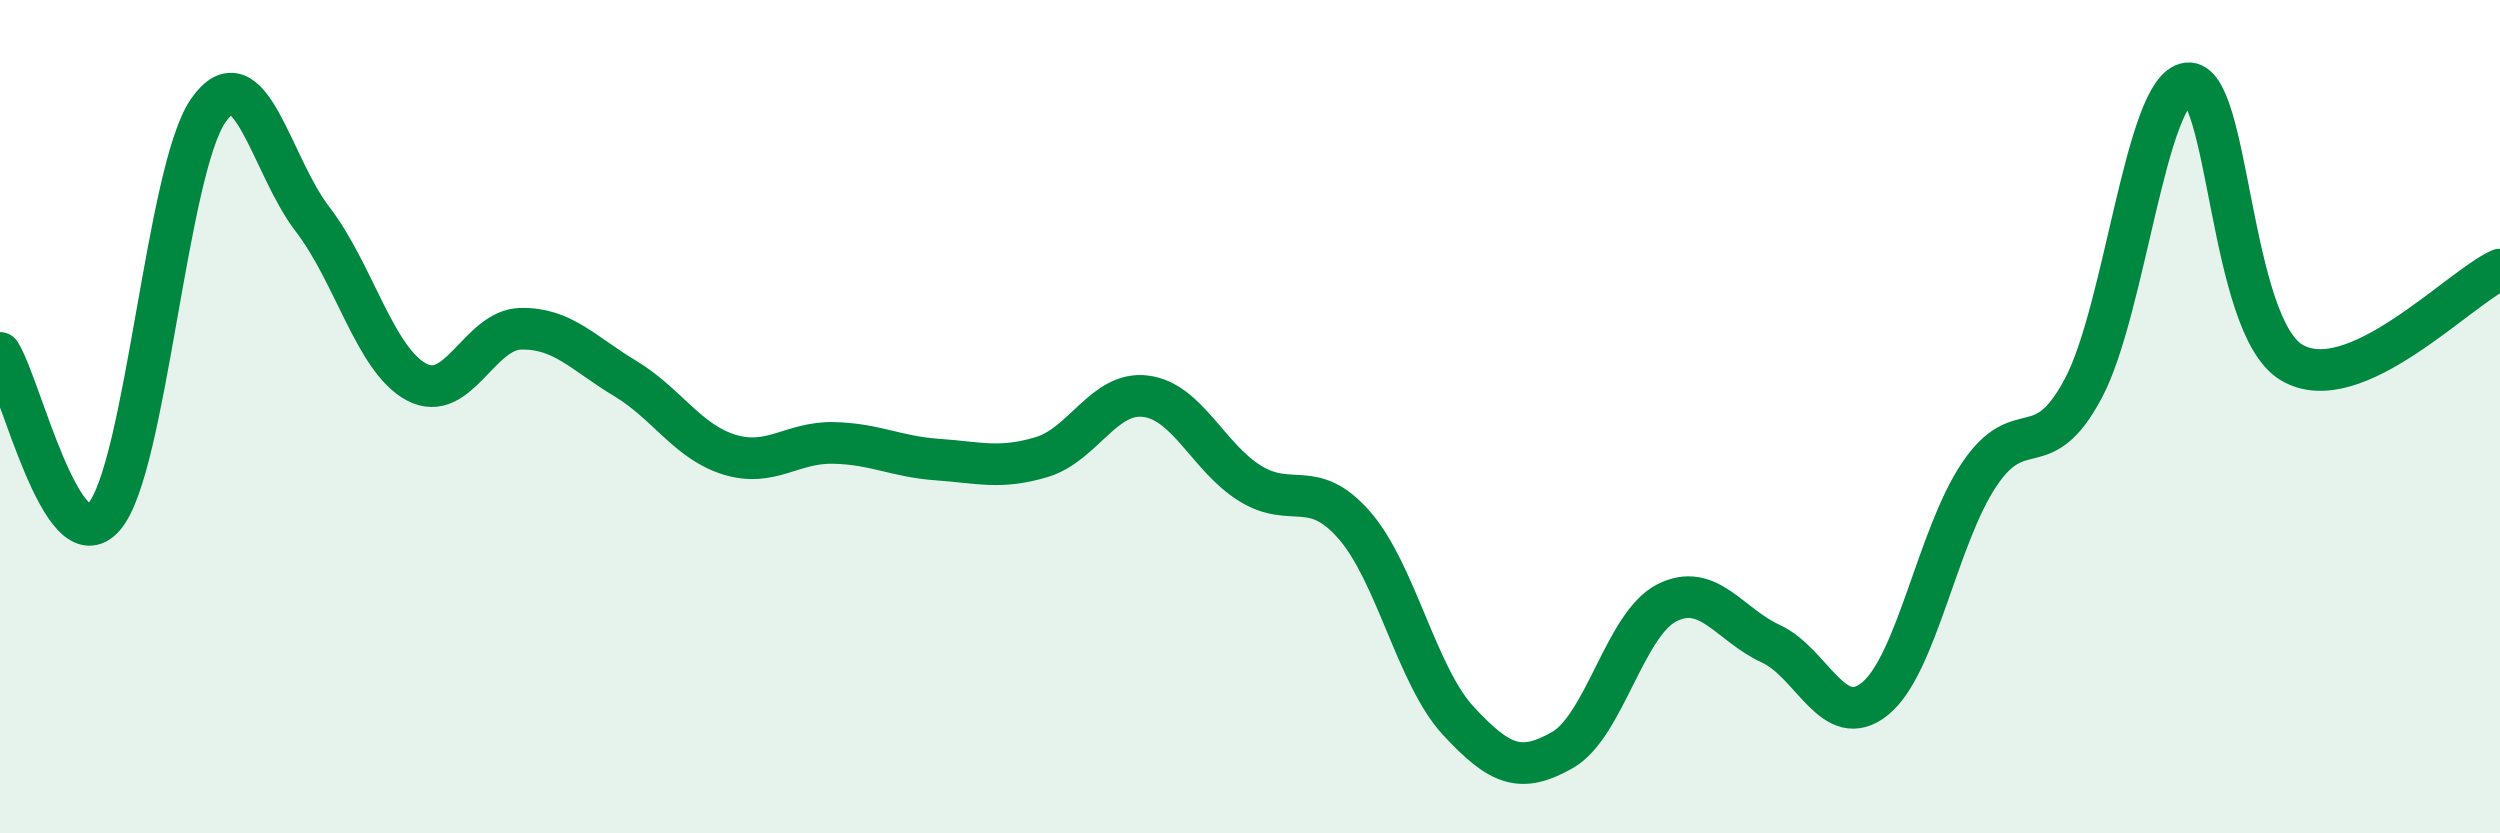
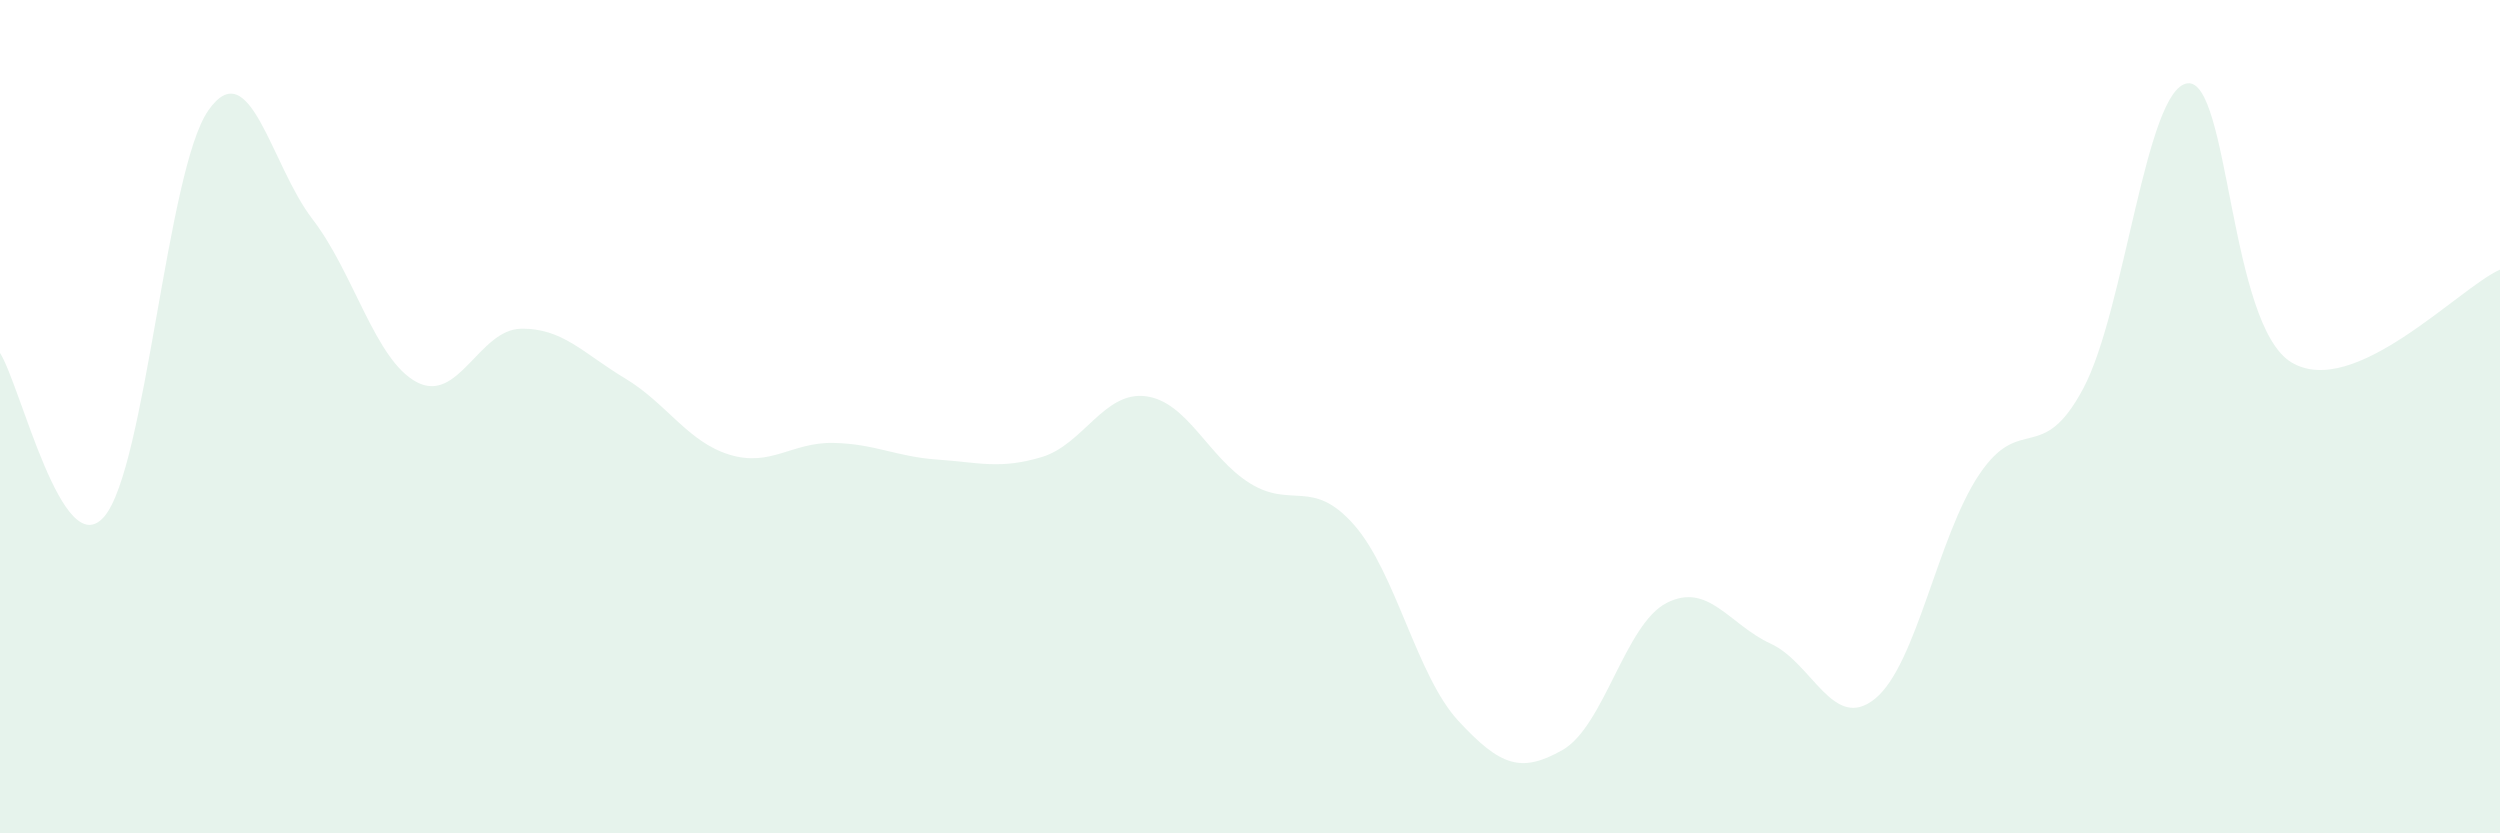
<svg xmlns="http://www.w3.org/2000/svg" width="60" height="20" viewBox="0 0 60 20">
  <path d="M 0,8.47 C 0.5,9.26 1.5,13.56 2.5,12.4 C 3.5,11.24 4,4.08 5,2.65 C 6,1.22 6.5,3.96 7.5,5.26 C 8.5,6.56 9,8.64 10,9.17 C 11,9.7 11.5,7.91 12.5,7.89 C 13.5,7.87 14,8.48 15,9.08 C 16,9.68 16.5,10.6 17.5,10.91 C 18.5,11.22 19,10.61 20,10.63 C 21,10.65 21.5,10.96 22.5,11.03 C 23.5,11.1 24,11.27 25,10.97 C 26,10.67 26.5,9.38 27.5,9.51 C 28.5,9.64 29,10.98 30,11.6 C 31,12.22 31.5,11.46 32.5,12.6 C 33.5,13.74 34,16.22 35,17.3 C 36,18.38 36.5,18.57 37.5,18 C 38.5,17.43 39,14.98 40,14.47 C 41,13.96 41.5,14.99 42.5,15.45 C 43.5,15.91 44,17.58 45,16.77 C 46,15.96 46.5,12.88 47.5,11.39 C 48.5,9.9 49,11.2 50,9.32 C 51,7.44 51.5,2.12 52.5,2 C 53.5,1.88 53.5,7.81 55,8.7 C 56.5,9.59 59,6.92 60,6.47L60 20L0 20Z" fill="#008740" opacity="0.1" stroke-linecap="round" stroke-linejoin="round" />
-   <path d="M 0,8.47 C 0.5,9.26 1.5,13.56 2.5,12.4 C 3.5,11.24 4,4.08 5,2.65 C 6,1.22 6.5,3.96 7.5,5.26 C 8.5,6.56 9,8.64 10,9.17 C 11,9.7 11.5,7.91 12.5,7.89 C 13.5,7.87 14,8.48 15,9.08 C 16,9.68 16.5,10.6 17.5,10.91 C 18.5,11.22 19,10.61 20,10.63 C 21,10.65 21.5,10.96 22.5,11.03 C 23.5,11.1 24,11.27 25,10.97 C 26,10.67 26.5,9.38 27.5,9.51 C 28.5,9.64 29,10.98 30,11.6 C 31,12.22 31.5,11.46 32.5,12.6 C 33.5,13.74 34,16.22 35,17.3 C 36,18.38 36.5,18.57 37.5,18 C 38.5,17.43 39,14.98 40,14.47 C 41,13.96 41.5,14.99 42.5,15.45 C 43.5,15.91 44,17.58 45,16.77 C 46,15.96 46.5,12.88 47.5,11.39 C 48.5,9.9 49,11.2 50,9.32 C 51,7.44 51.5,2.12 52.5,2 C 53.5,1.88 53.5,7.81 55,8.7 C 56.5,9.59 59,6.92 60,6.47" stroke="#008740" stroke-width="1" fill="none" stroke-linecap="round" stroke-linejoin="round" />
</svg>